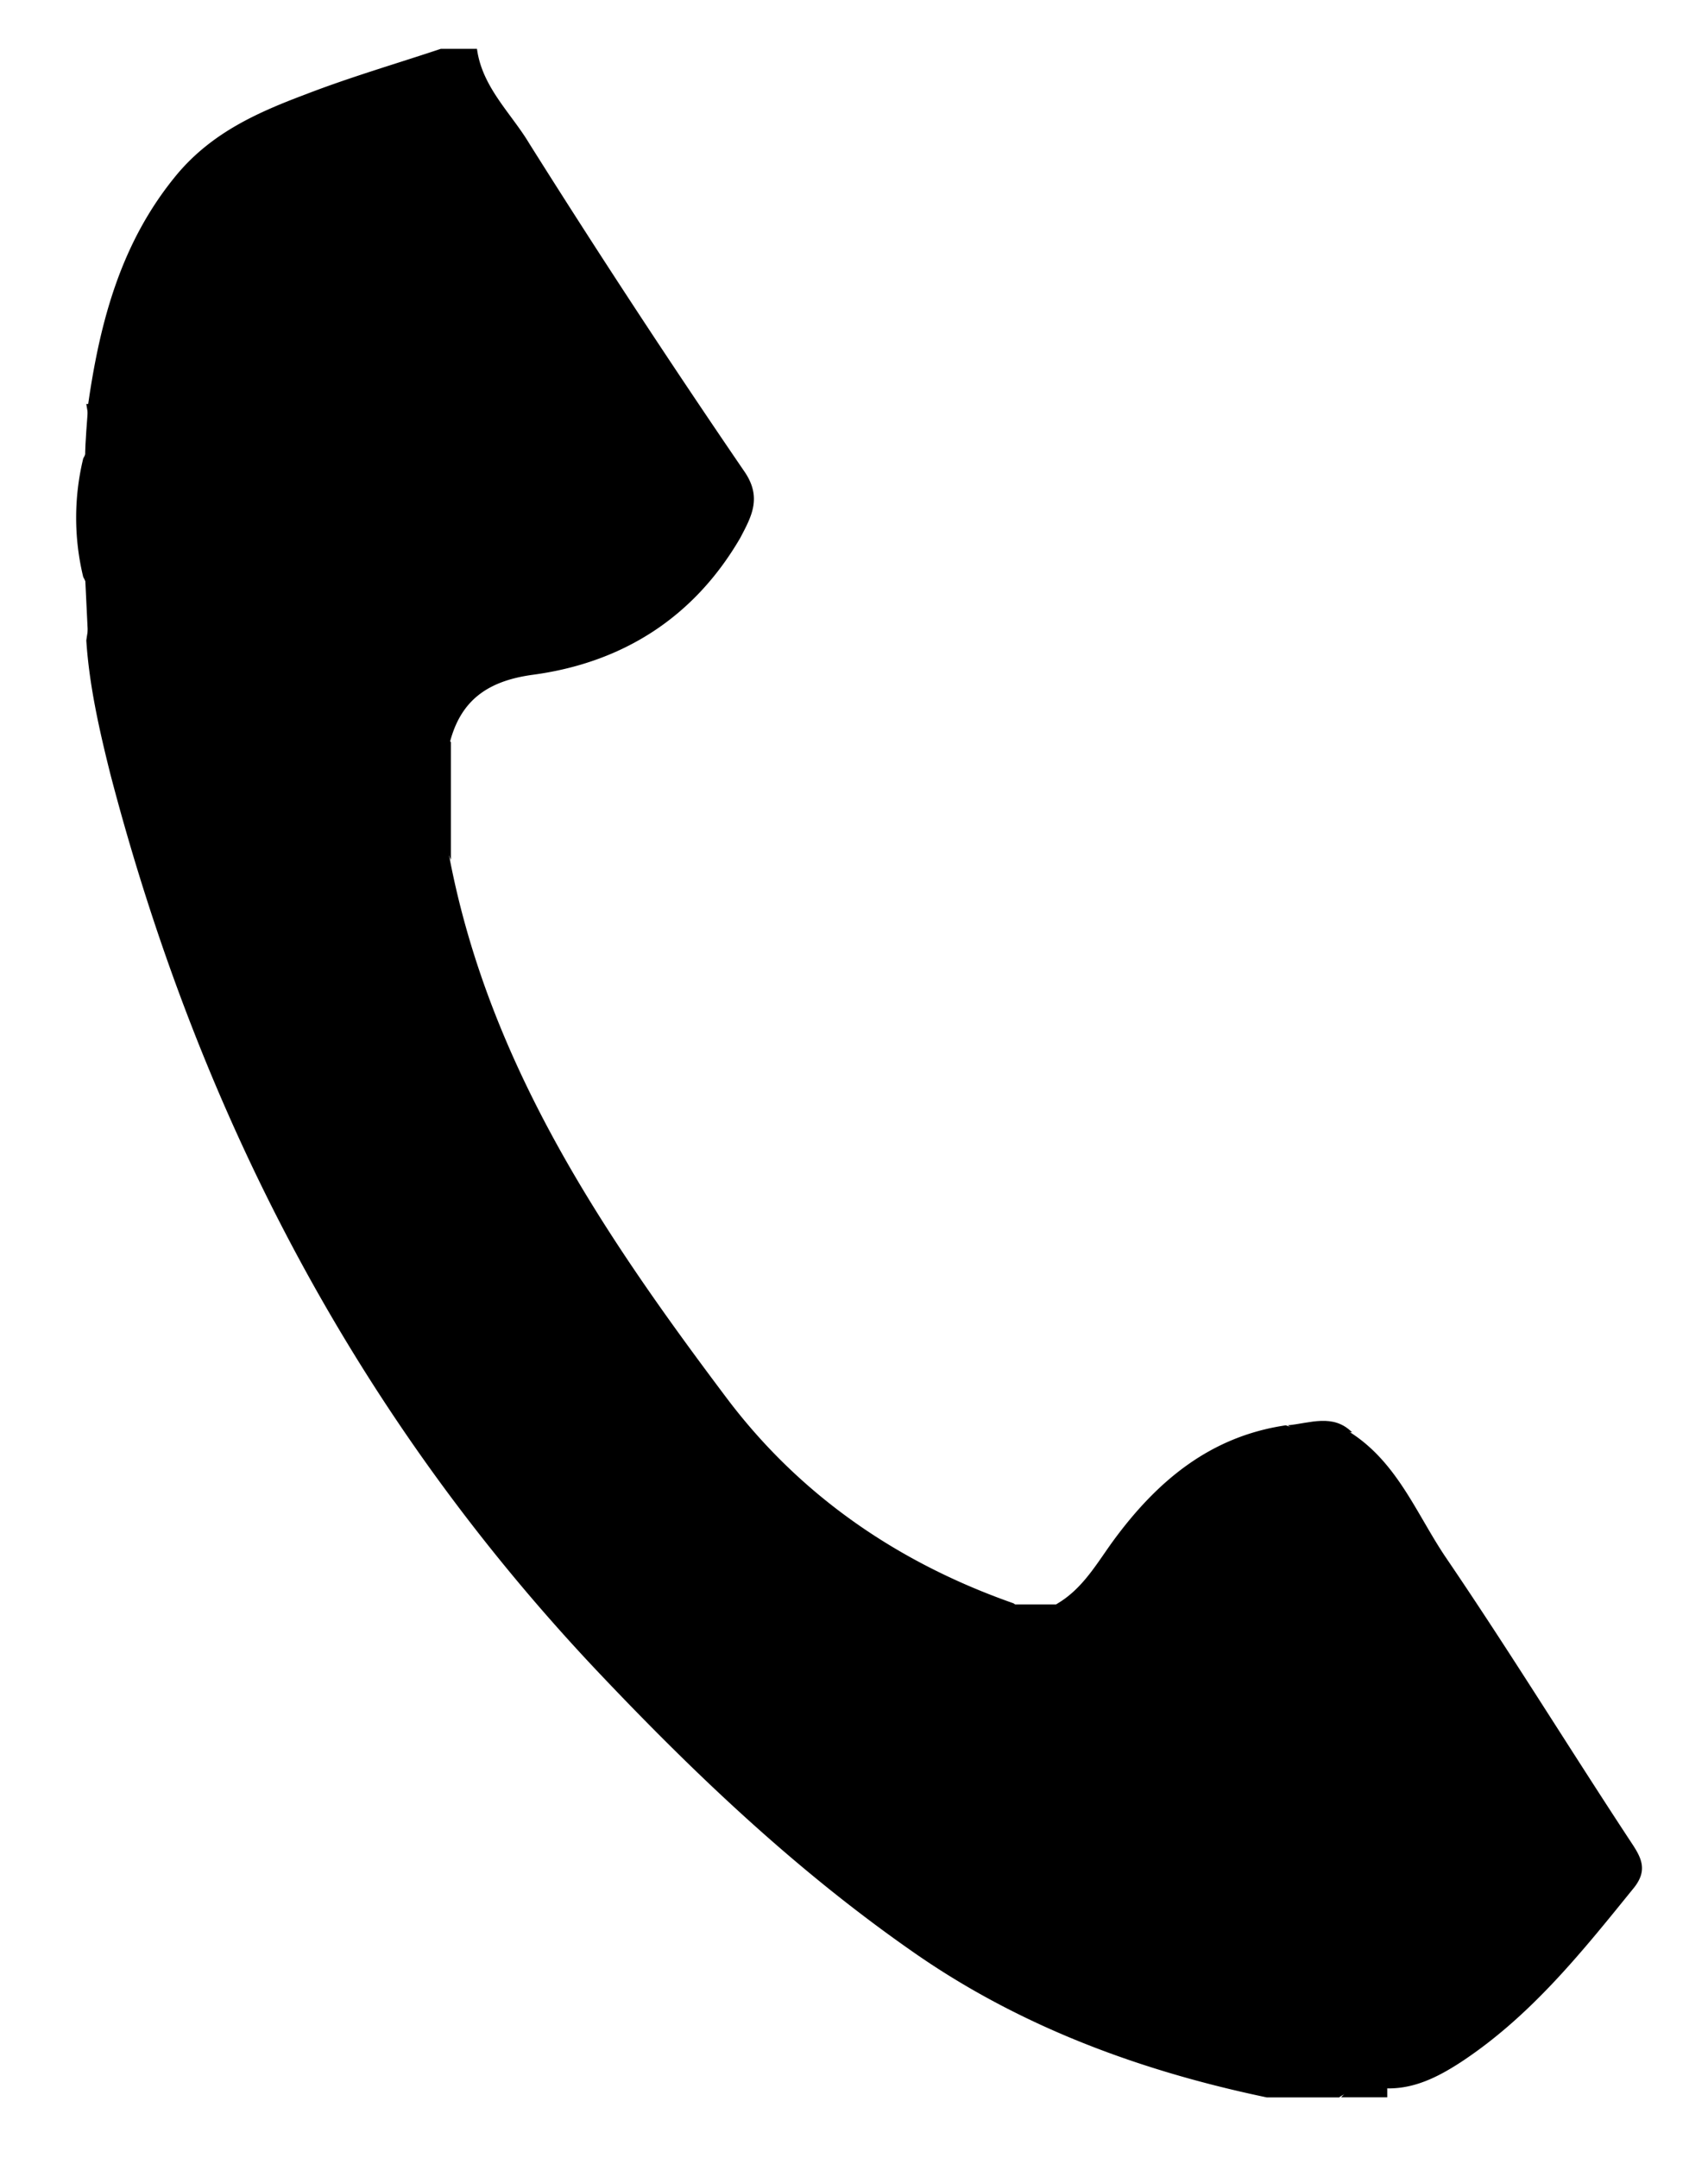
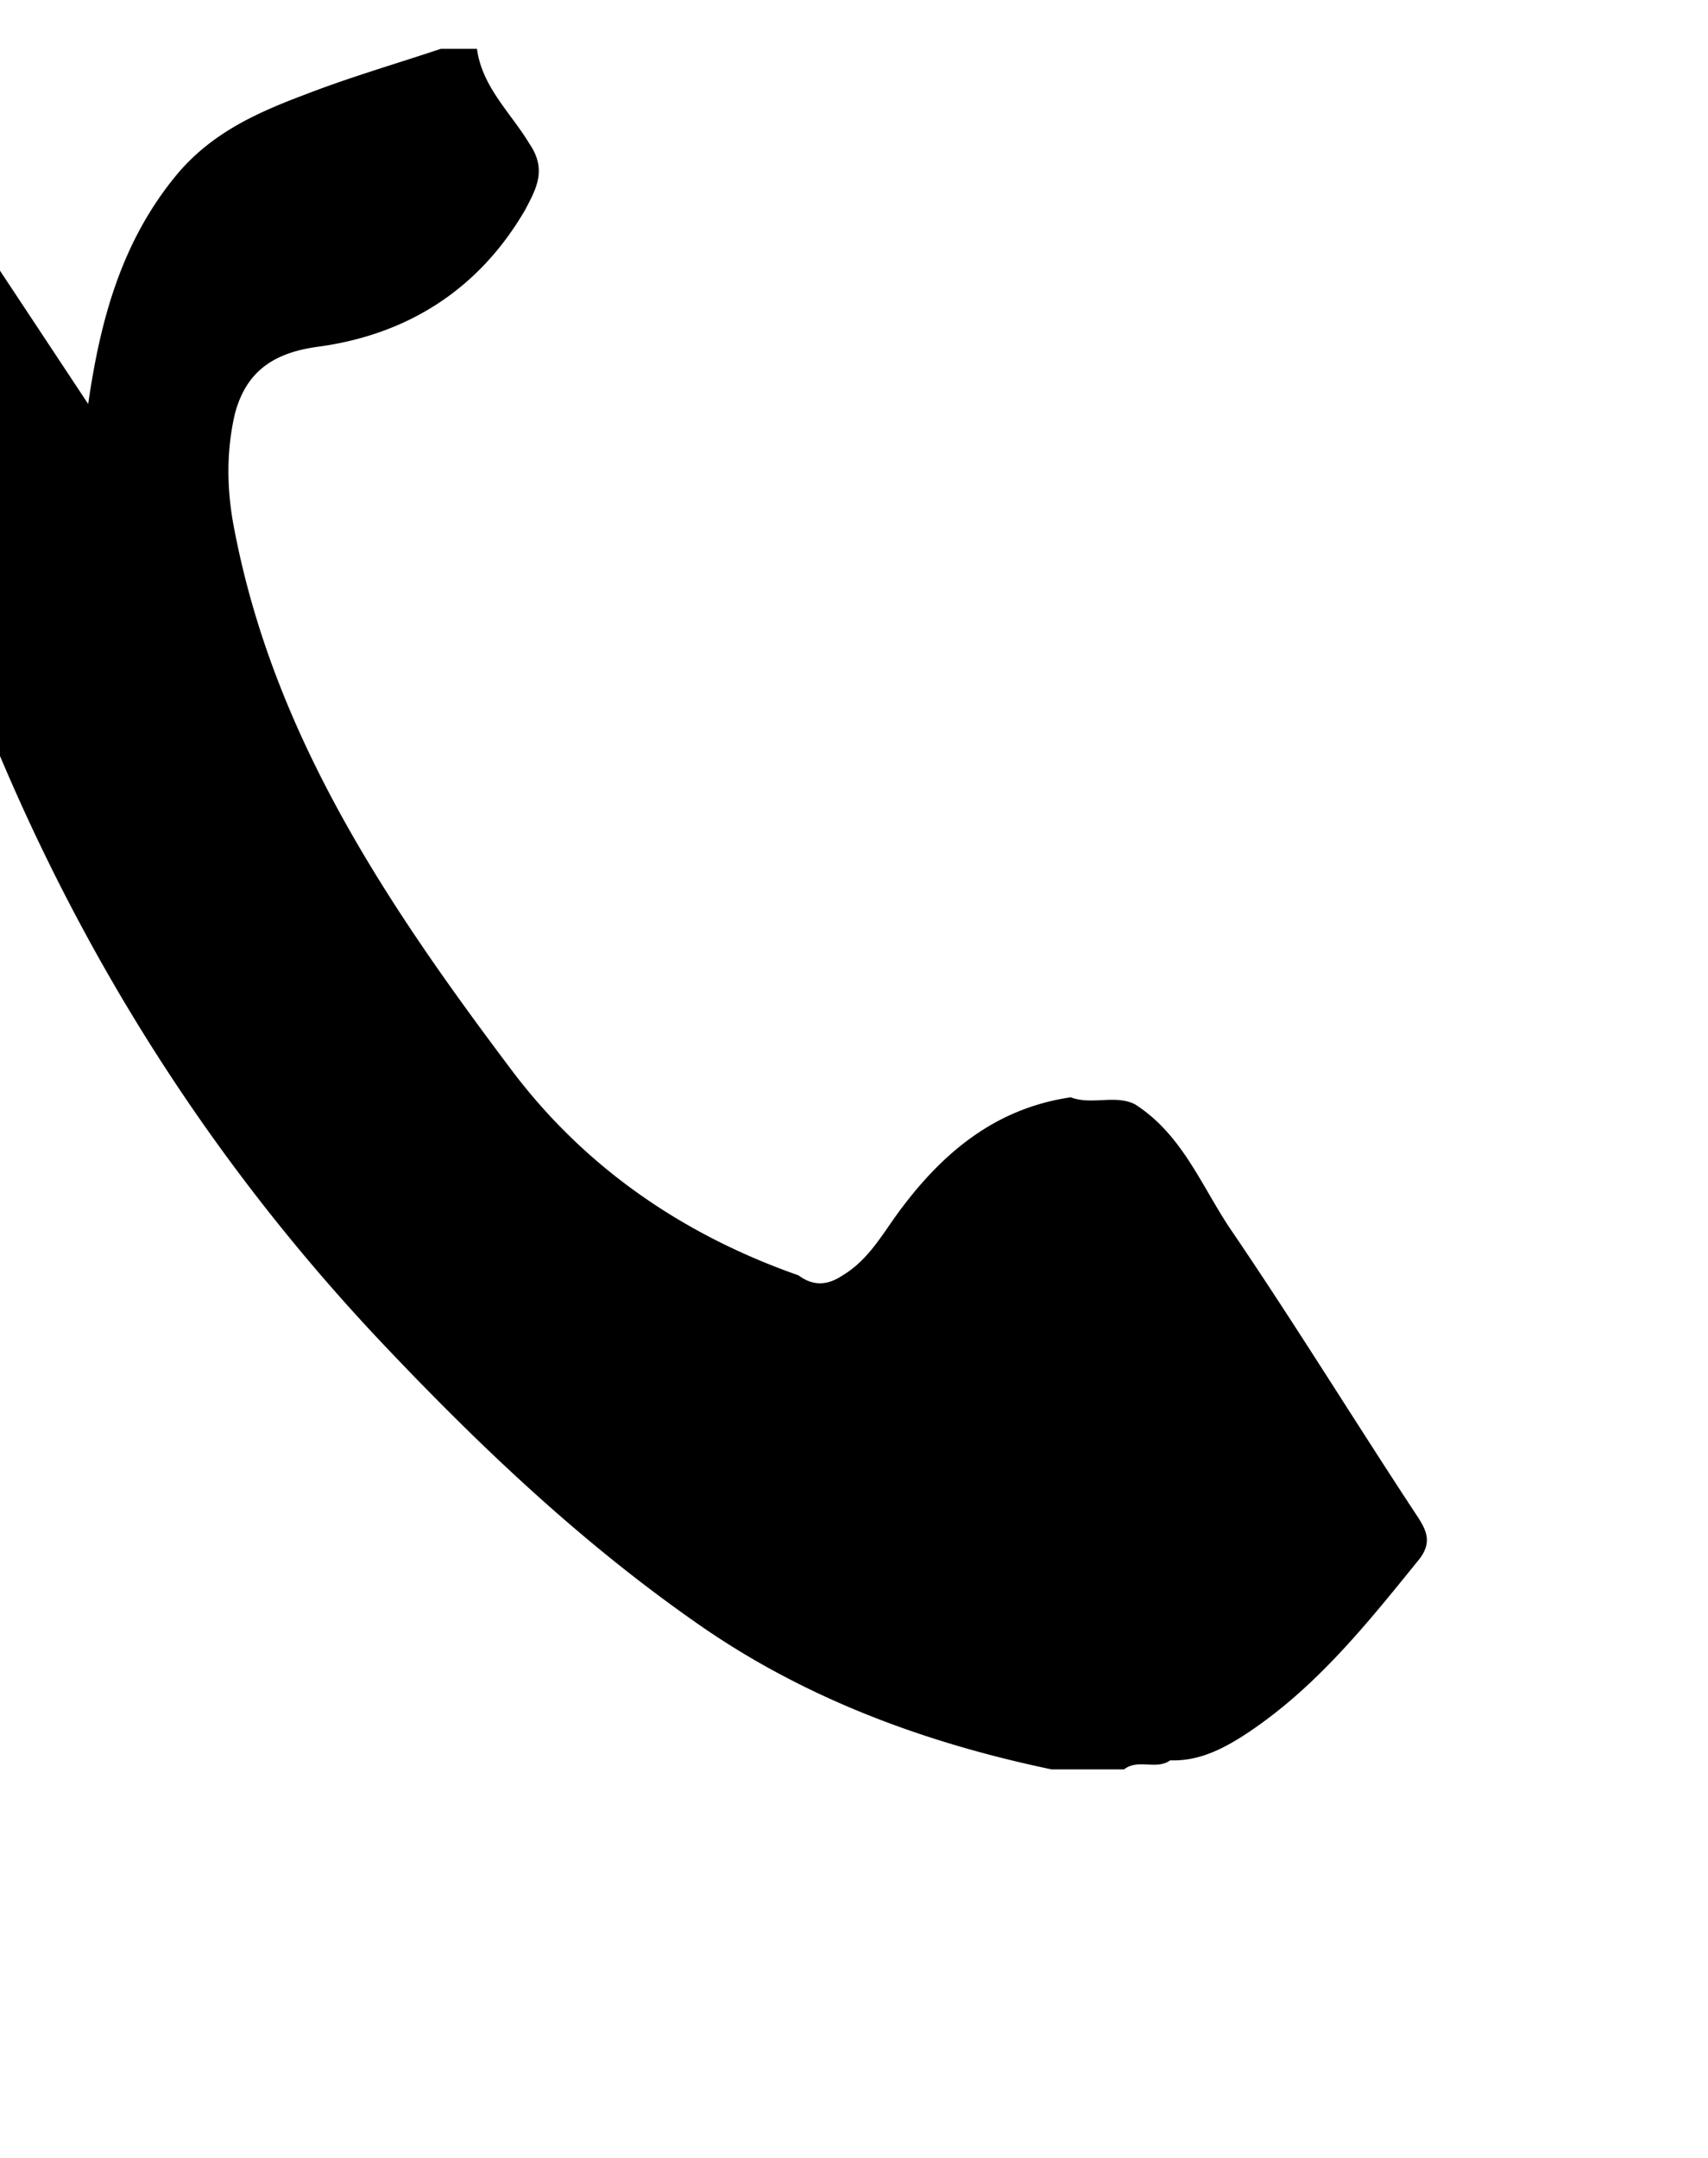
<svg xmlns="http://www.w3.org/2000/svg" width="19" height="24" viewBox="0 0 19 24">
-   <path fill="#000" d="M.981 4.493c.134-.929.369-1.813.995-2.562.39-.46.894-.683 1.43-.884.492-.19.995-.336 1.498-.504h.402c.056.425.38.716.581 1.052A114 114 0 0 0 8.28 5.243c.201.291.078.504-.045.739-.514.884-1.307 1.387-2.302 1.522-.503.067-.805.28-.928.75-.1.436-.089.872 0 1.309.448 2.305 1.722 4.185 3.096 6.009.816 1.074 1.9 1.813 3.174 2.26.168.124.325.112.492 0 .28-.167.436-.447.615-.693.492-.672 1.084-1.164 1.922-1.287.235.09.492-.034.715.078.526.336.738.907 1.062 1.388.716 1.052 1.375 2.126 2.068 3.178.112.168.179.302.033.492-.58.716-1.15 1.433-1.933 1.948-.257.167-.526.302-.838.29-.157.112-.358-.022-.514.101h-.805c-1.386-.29-2.705-.772-3.878-1.578-1.297-.895-2.426-1.958-3.51-3.1-2.727-2.864-4.481-6.233-5.476-10.038-.123-.492-.235-.984-.268-1.488.033-.235.1-.47-.034-.705a2.8 2.8 0 0 1 0-1.32c.112-.19.067-.403.034-.605z" />
-   <path fill="#000" d="M14.918 23.326c.145-.166.335-.1.514-.1v.1zM5.016 9.563c-.202-.426-.079-.873-.079-1.31 0 0 .023-.022.034-.022s.033.011.045.022zM15.04 15.93c-.234-.022-.491.078-.714-.078.245-.023.502-.134.715.078m-3.264 1.914c-.167.177-.335.177-.491 0zM.947 6.418c.19.224.157.458.034.704zm.034-1.925c.123.201.145.414-.034.604 0-.201.023-.403.034-.604" />
+   <path fill="#000" d="M.981 4.493c.134-.929.369-1.813.995-2.562.39-.46.894-.683 1.43-.884.492-.19.995-.336 1.498-.504h.402c.056.425.38.716.581 1.052c.201.291.078.504-.045.739-.514.884-1.307 1.387-2.302 1.522-.503.067-.805.28-.928.75-.1.436-.089.872 0 1.309.448 2.305 1.722 4.185 3.096 6.009.816 1.074 1.9 1.813 3.174 2.26.168.124.325.112.492 0 .28-.167.436-.447.615-.693.492-.672 1.084-1.164 1.922-1.287.235.09.492-.034.715.078.526.336.738.907 1.062 1.388.716 1.052 1.375 2.126 2.068 3.178.112.168.179.302.033.492-.58.716-1.15 1.433-1.933 1.948-.257.167-.526.302-.838.29-.157.112-.358-.022-.514.101h-.805c-1.386-.29-2.705-.772-3.878-1.578-1.297-.895-2.426-1.958-3.51-3.1-2.727-2.864-4.481-6.233-5.476-10.038-.123-.492-.235-.984-.268-1.488.033-.235.1-.47-.034-.705a2.8 2.8 0 0 1 0-1.32c.112-.19.067-.403.034-.605z" />
</svg>